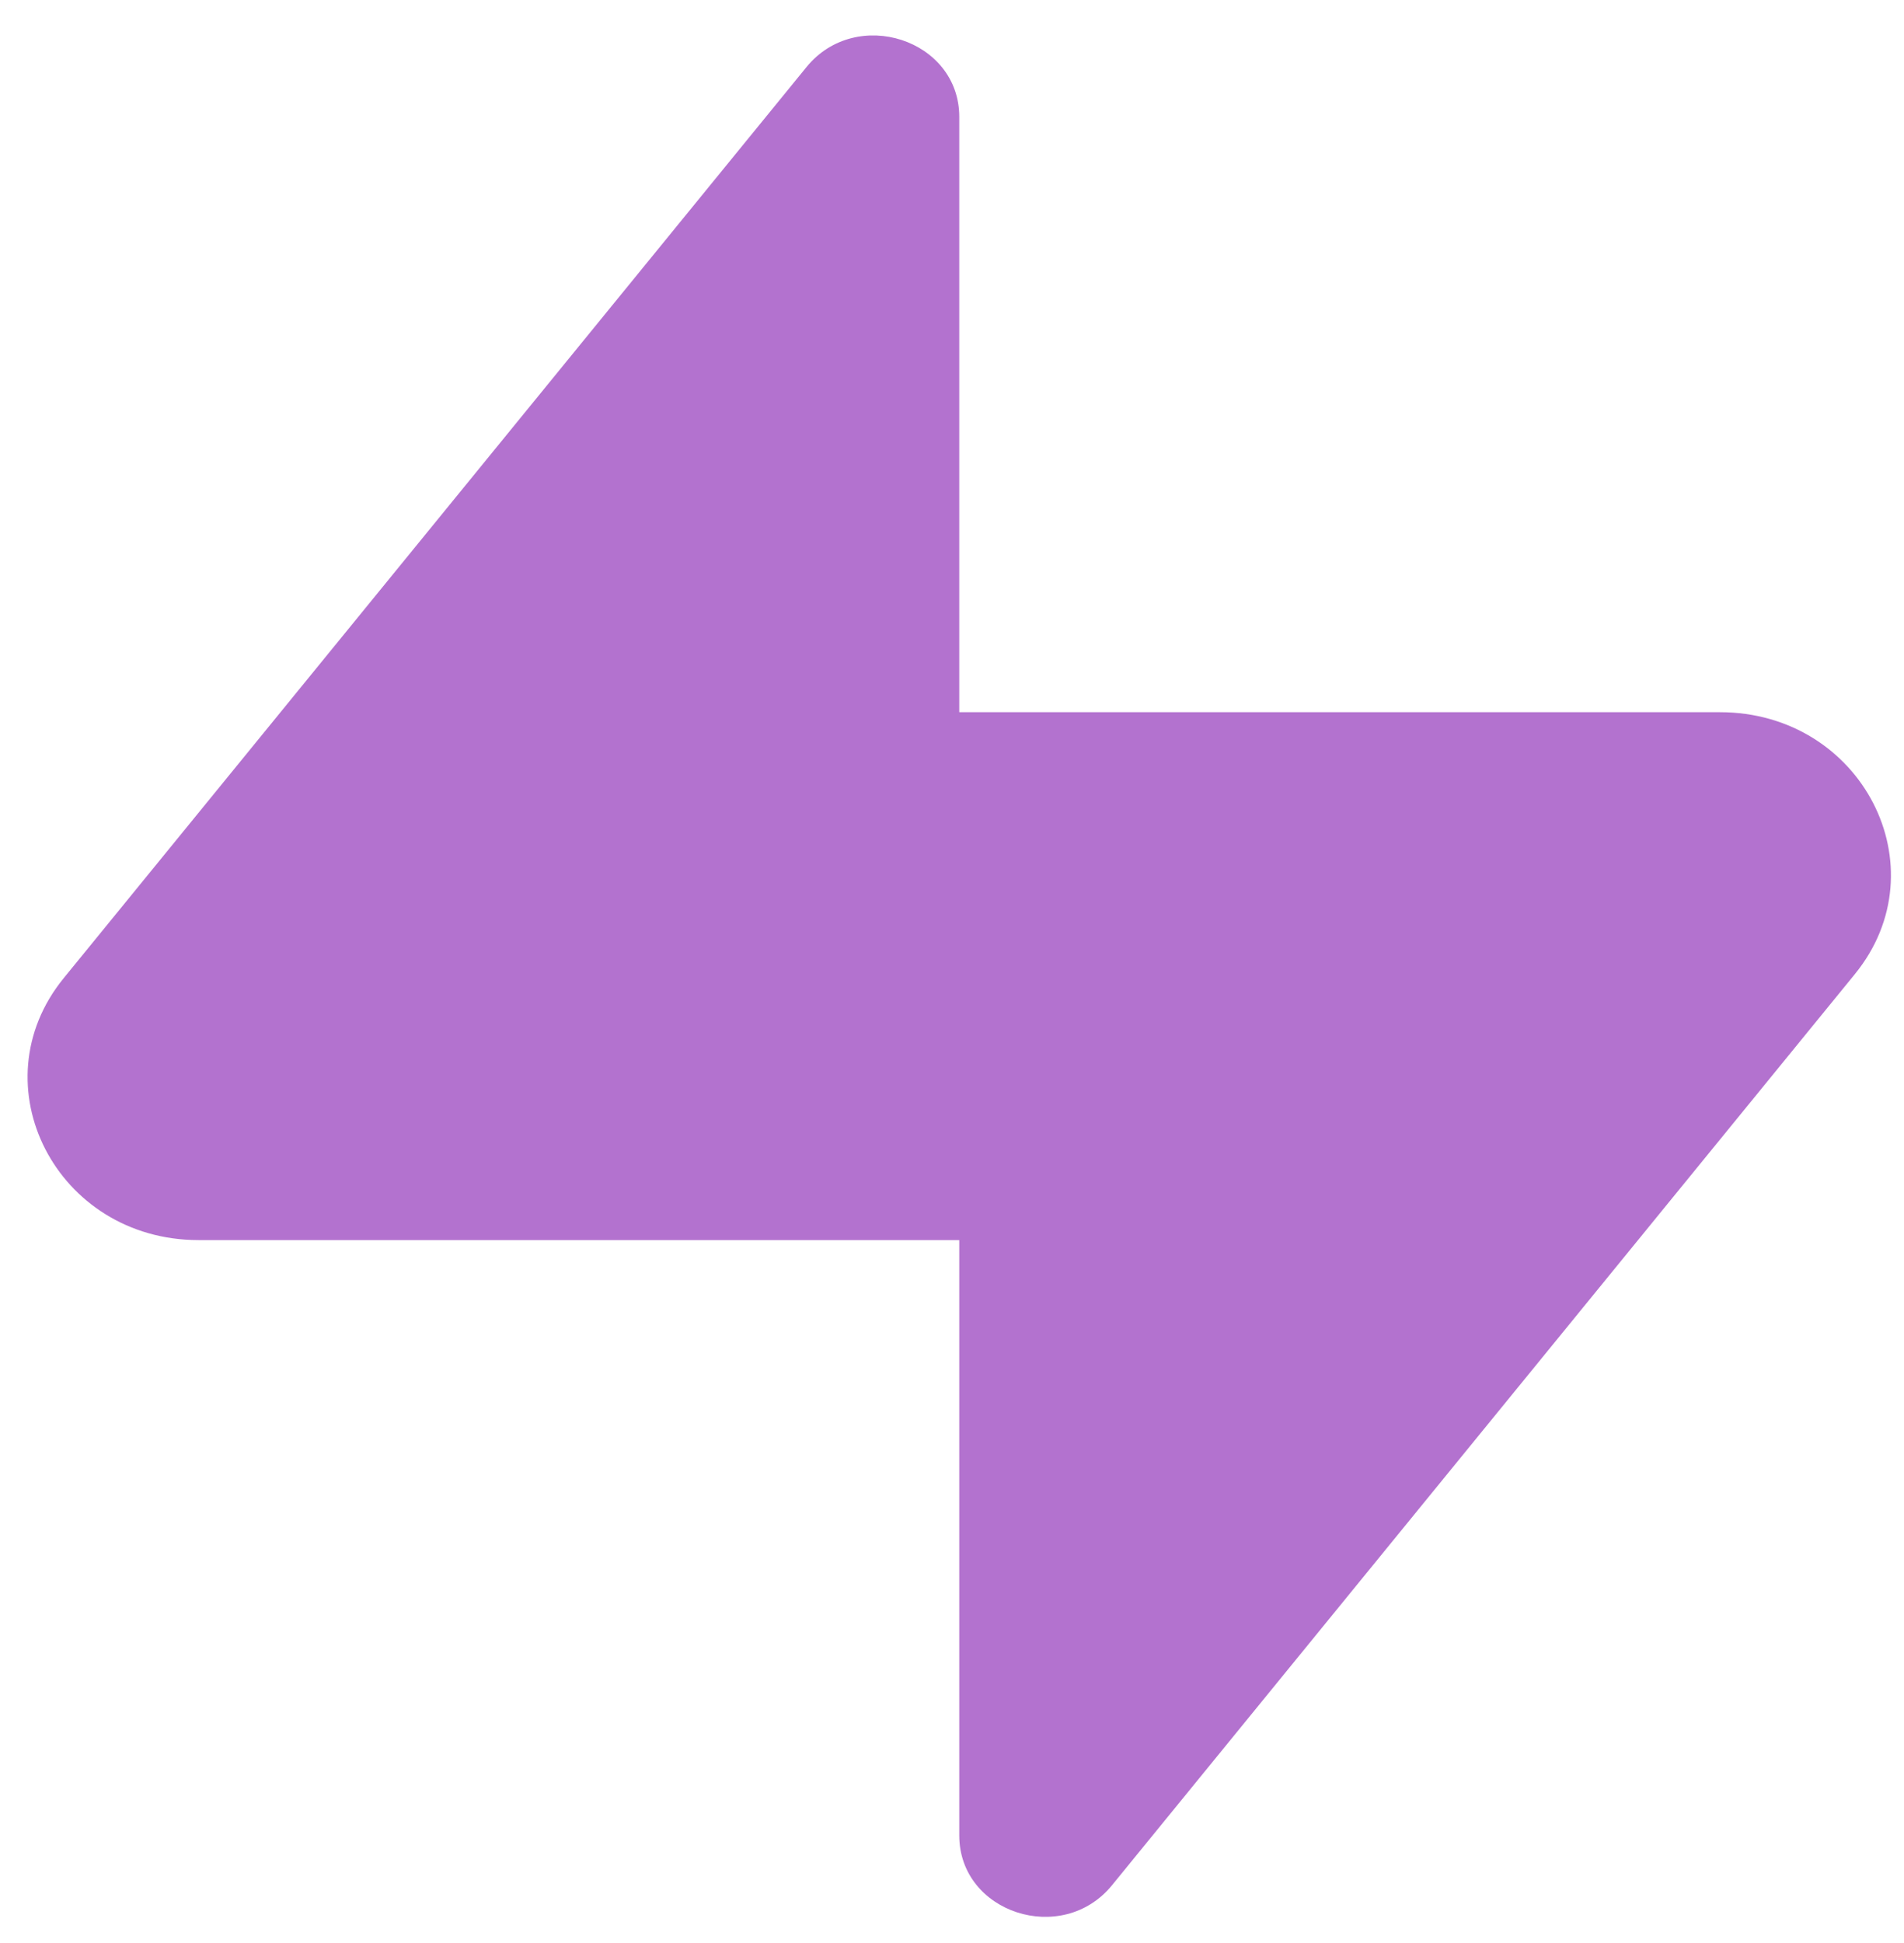
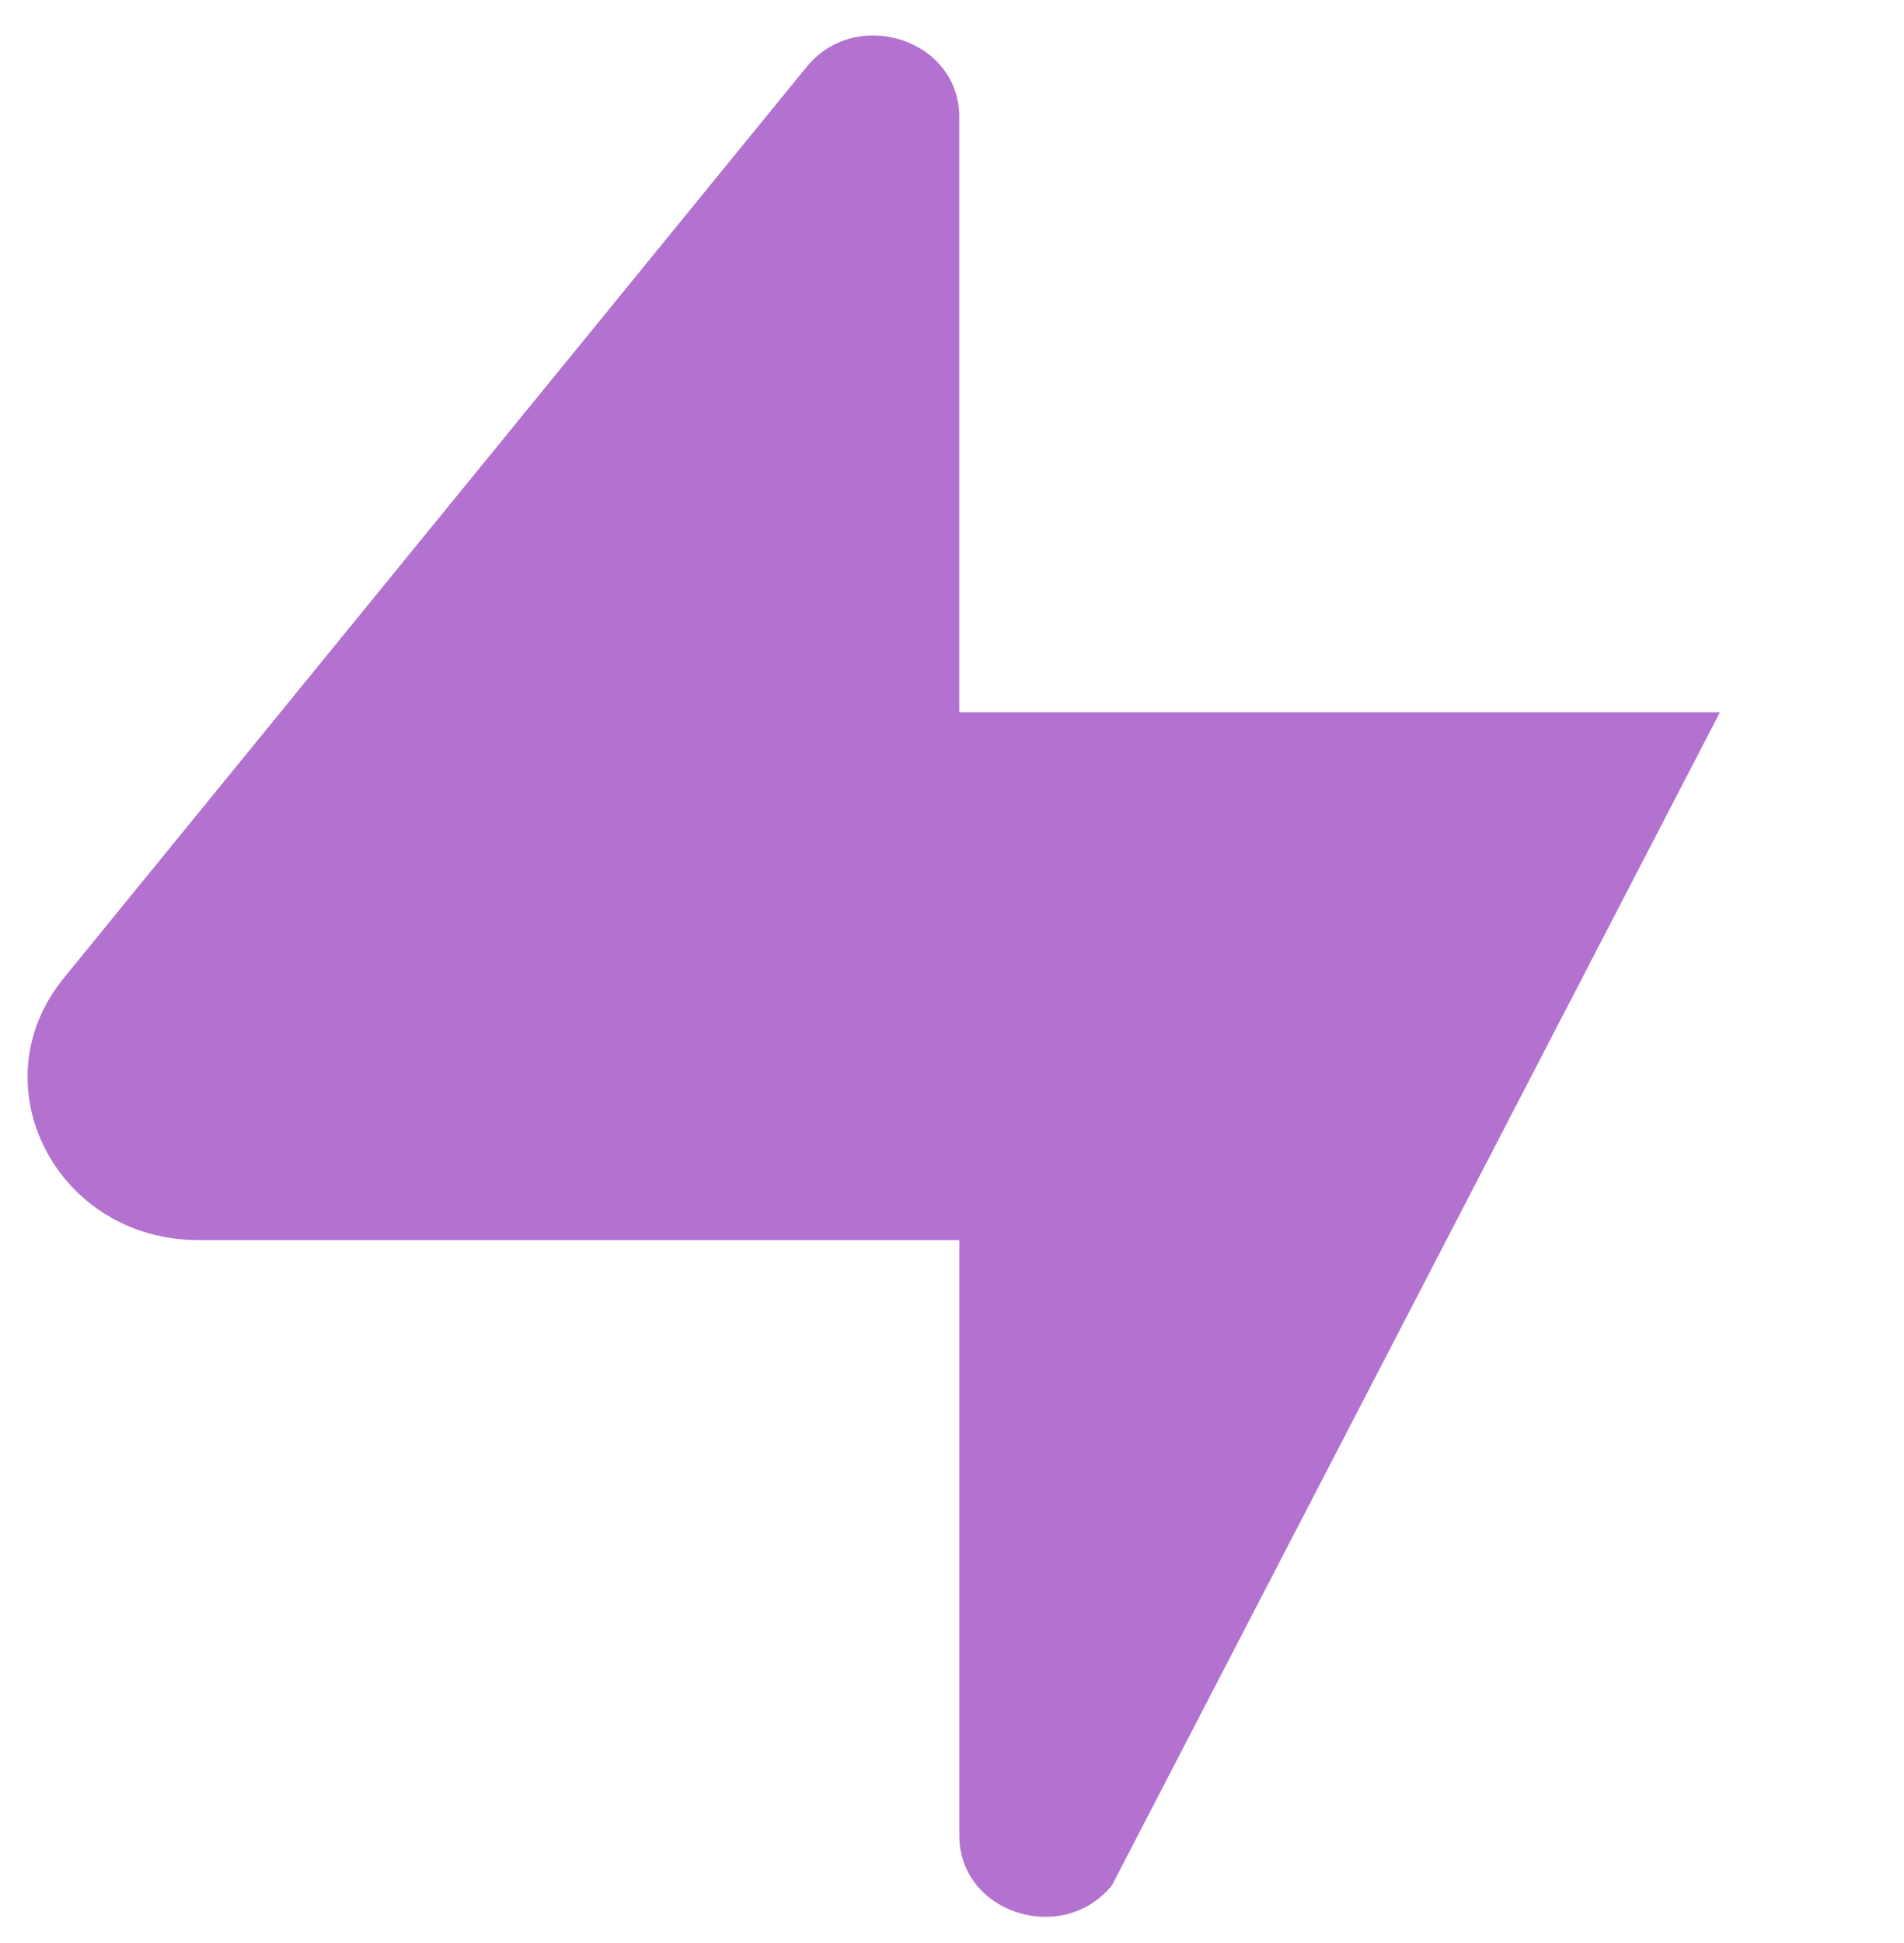
<svg xmlns="http://www.w3.org/2000/svg" width="50" height="51" viewBox="0 0 50 51" fill="none">
-   <path d="M5.214 32.55C1.486 32.55 -0.611 28.474 1.674 25.673L21.18 1.759C22.489 0.156 25.191 1.034 25.191 3.068V18.694H45.167C48.894 18.694 50.993 22.77 48.708 25.571L29.201 49.485C27.893 51.088 25.191 50.21 25.191 48.178V32.55H5.214Z" fill="#B372CF" />
+   <path d="M5.214 32.55C1.486 32.55 -0.611 28.474 1.674 25.673L21.18 1.759C22.489 0.156 25.191 1.034 25.191 3.068V18.694H45.167L29.201 49.485C27.893 51.088 25.191 50.21 25.191 48.178V32.55H5.214Z" fill="#B372CF" />
</svg>